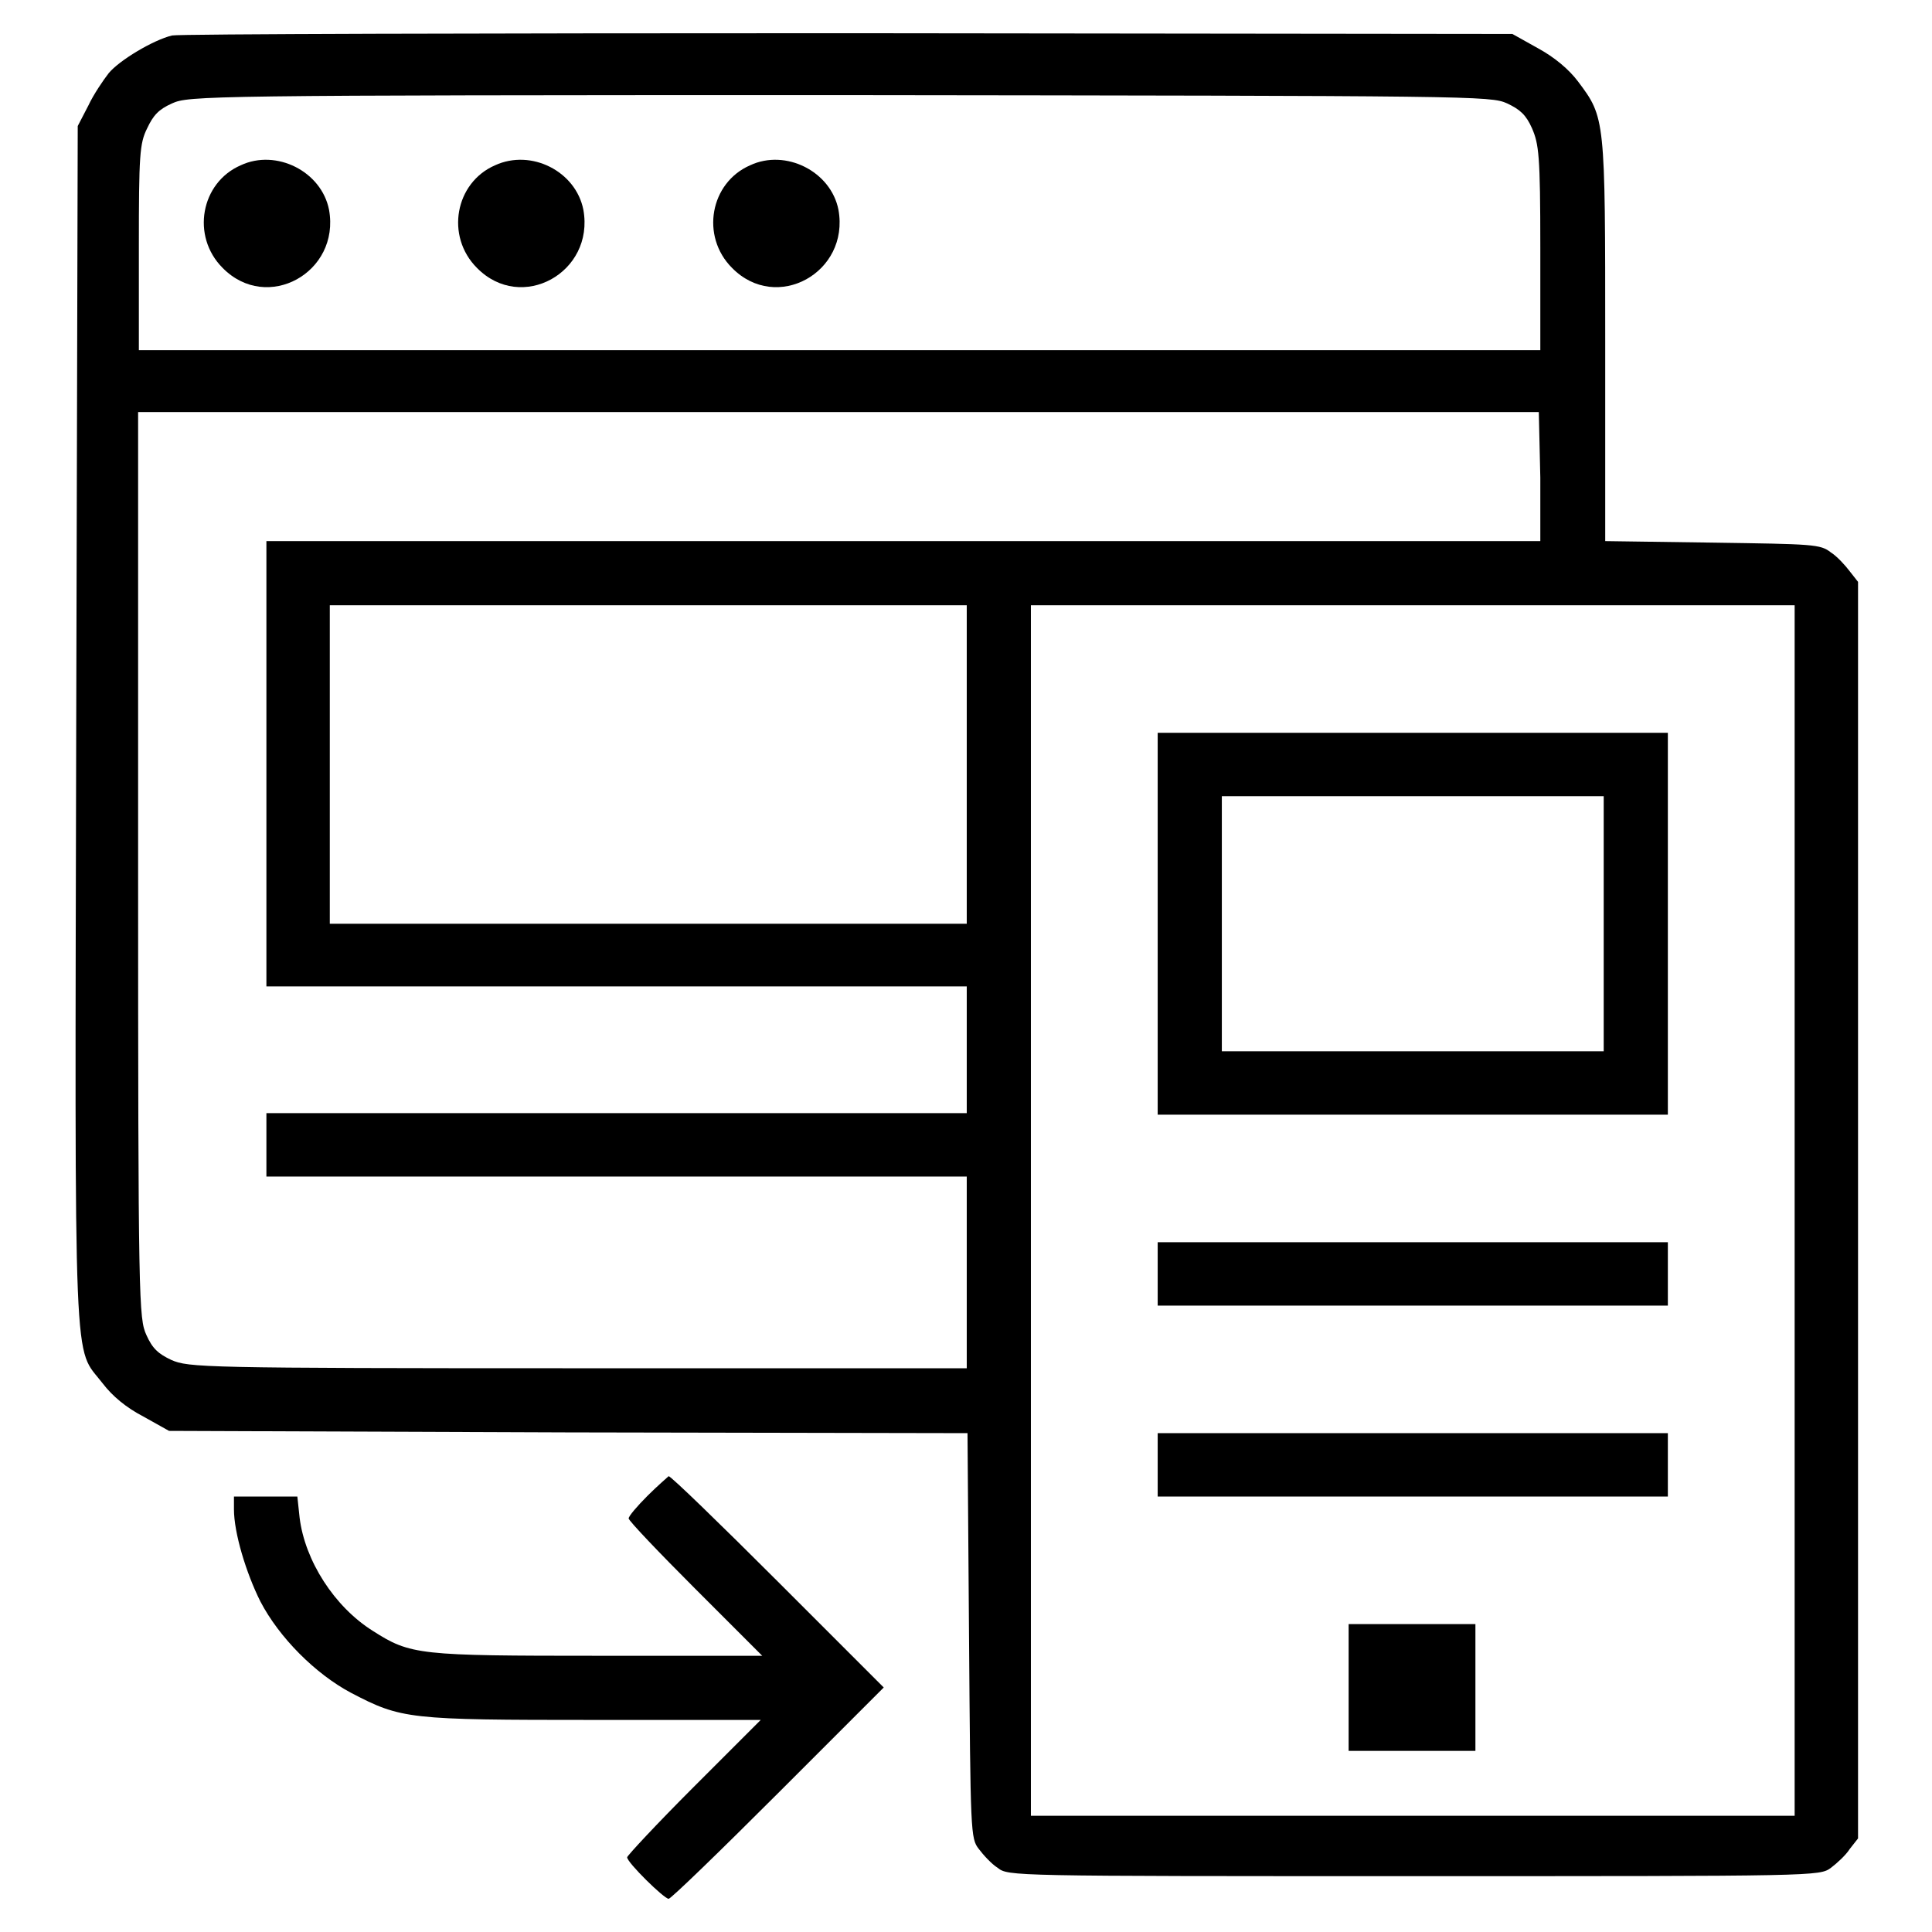
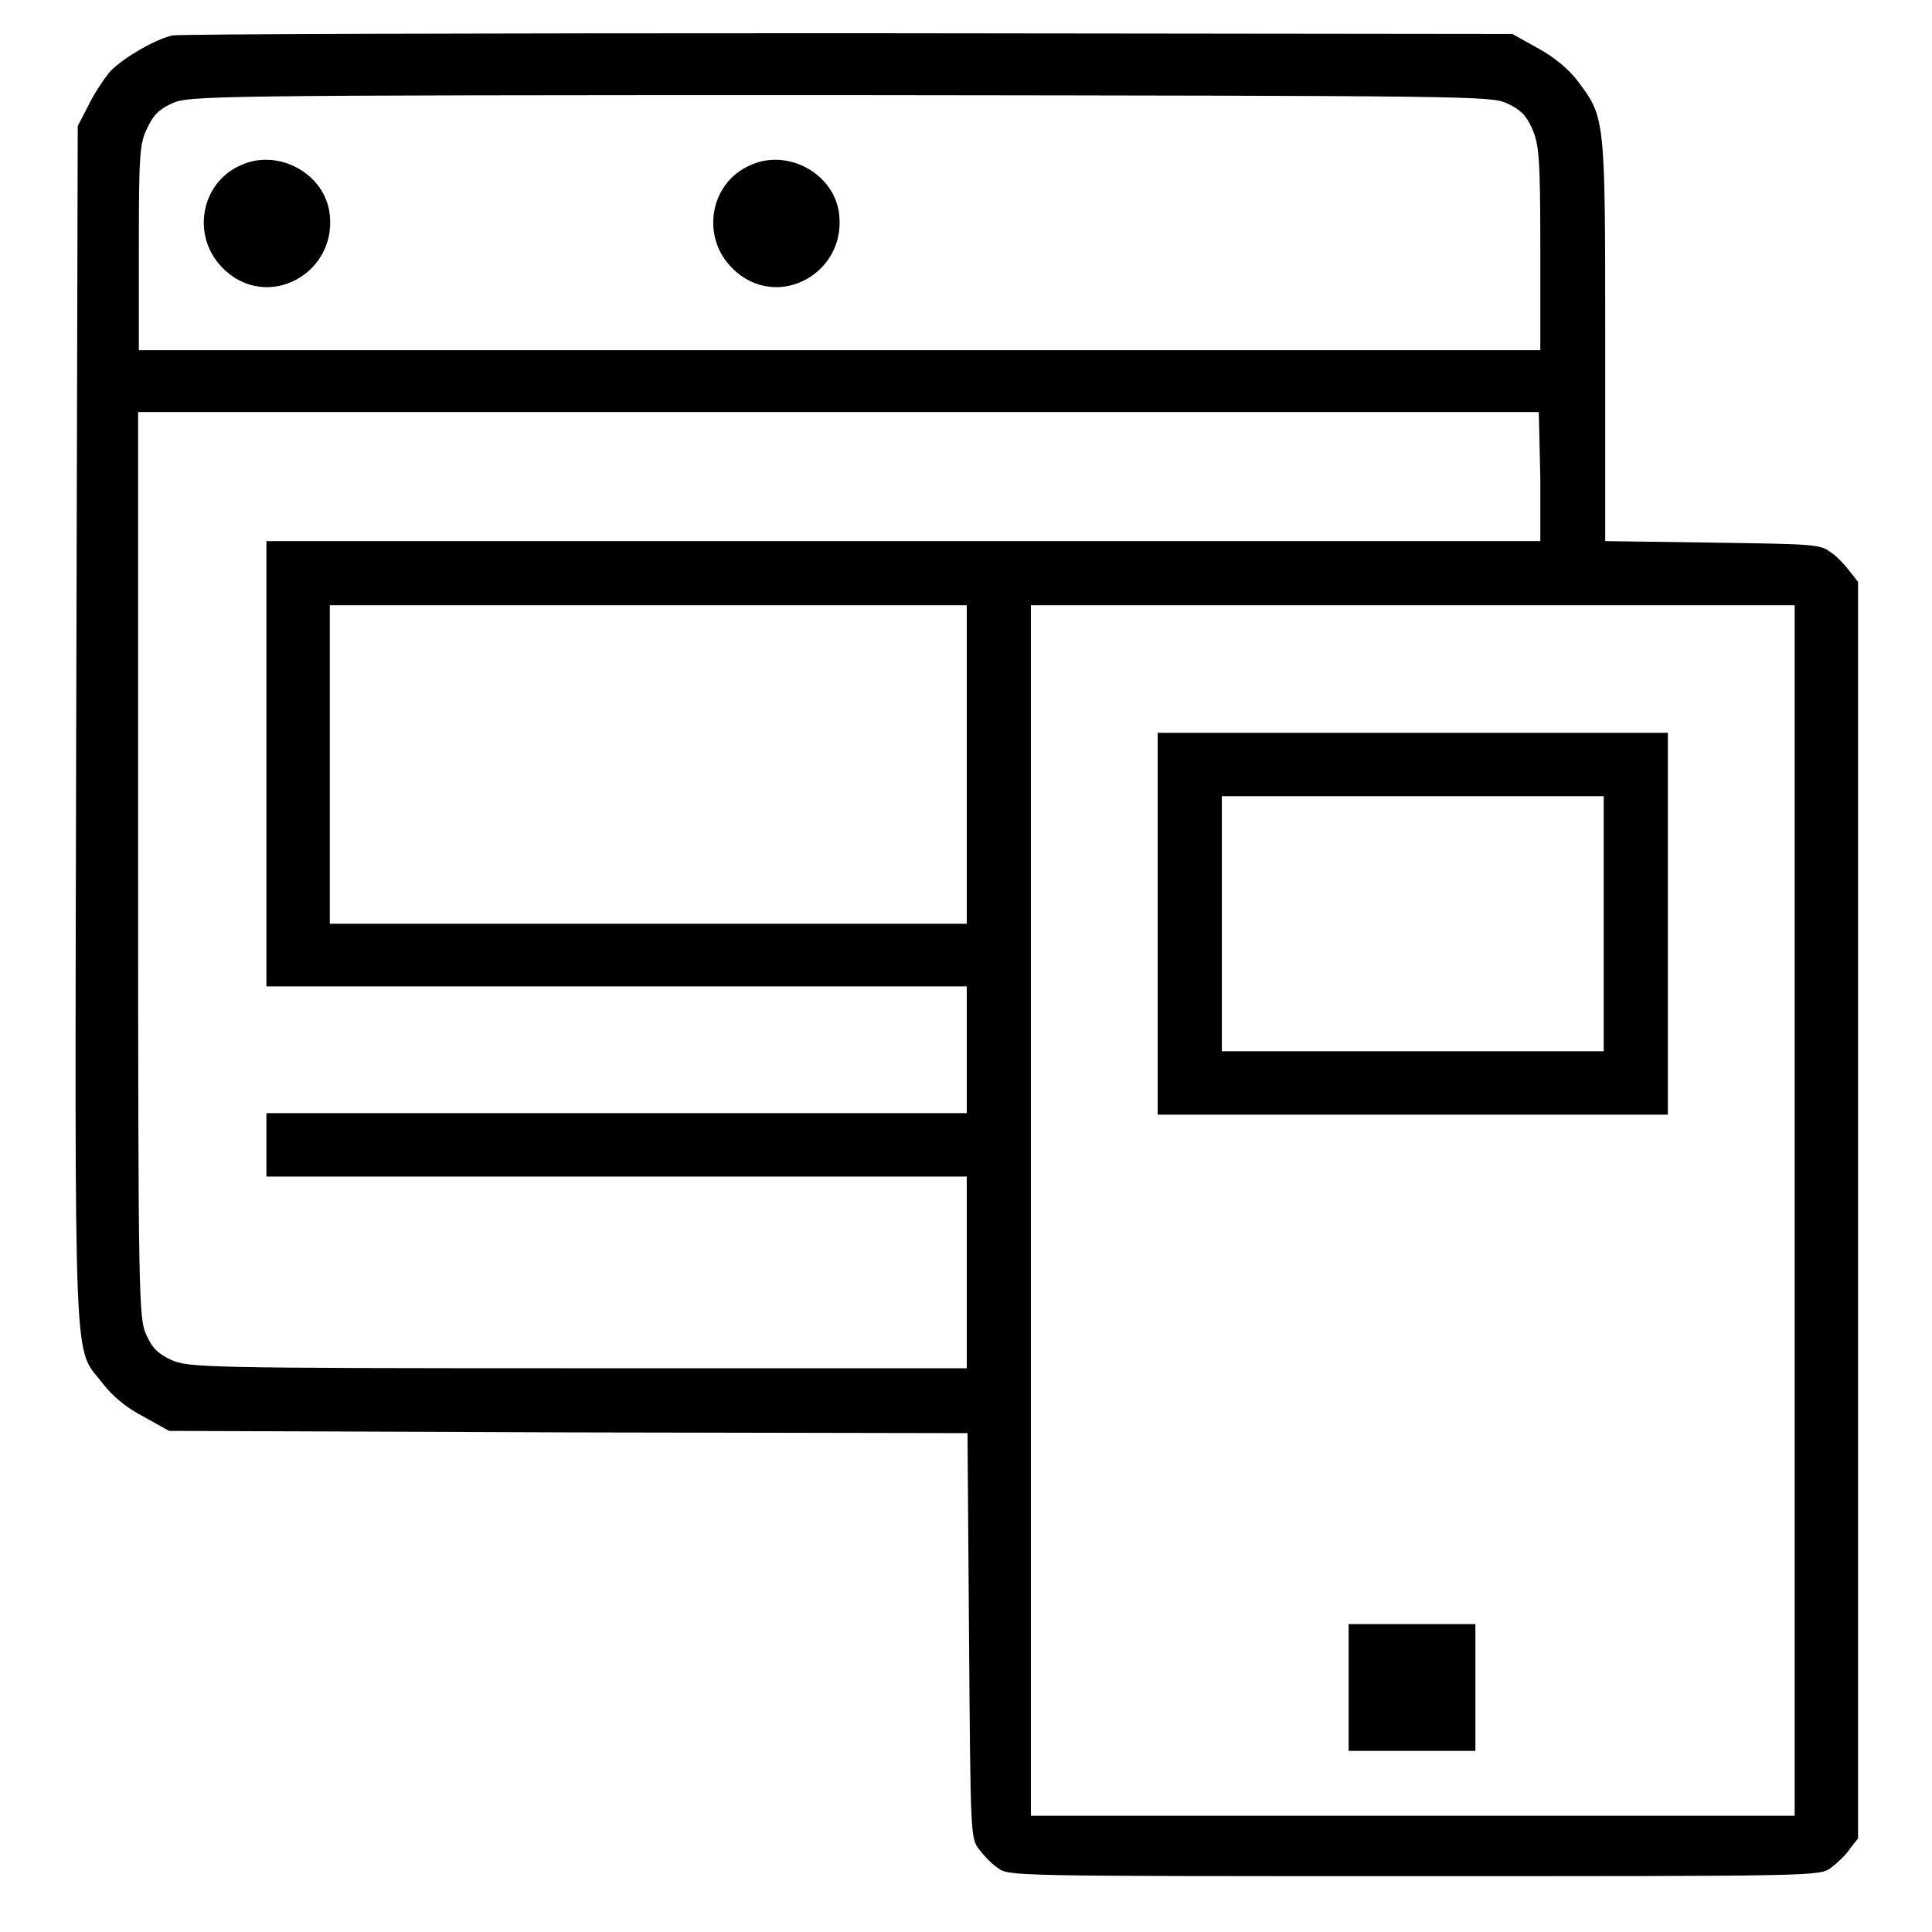
<svg xmlns="http://www.w3.org/2000/svg" version="1.1" x="0px" y="0px" viewBox="0 0 256 256" enable-background="new 0 0 256 256" xml:space="preserve">
  <g>
    <g>
      <g>
        <path fill="#000000" d="M22.8,4.7c-2.5,0.6-7,3.3-8.4,5c-0.7,0.9-2,2.8-2.7,4.3l-1.4,2.7L10.1,96c-0.2,88.5-0.4,82.2,3.5,87.3c1.3,1.7,3.1,3.2,5.4,4.4l3.4,1.9l52.9,0.2l52.9,0.1l0.2,26.8c0.2,26.2,0.2,26.9,1.3,28.3c0.6,0.8,1.7,2,2.5,2.5c1.4,1.1,1.7,1.1,55.2,1.1c53.4,0,53.7,0,55.2-1.1c0.8-0.6,2-1.7,2.5-2.5l1.1-1.4v-83.3V77.1l-1.1-1.4c-0.6-0.8-1.7-2-2.5-2.5c-1.4-1.1-2.3-1.1-15.7-1.3l-14.2-0.2V45.2c0-29.6,0-29.6-3.6-34.4c-1.2-1.6-3.1-3.2-5.3-4.4l-3.4-1.9l-87.8-0.1C64,4.4,23.7,4.5,22.8,4.7z M199.7,13.7c1.7,0.8,2.5,1.5,3.3,3.3c0.9,2.1,1.1,3.5,1.1,15.8v13.6h-92.8H18.4V32.8c0-12.3,0.1-13.8,1.1-15.8c0.8-1.7,1.5-2.5,3.3-3.3c2.2-1,4.2-1.1,88.5-1.1C195.5,12.7,197.5,12.7,199.7,13.7z M204.1,63.3v8.4h-84.4H35.3v29.5v29.5h46.4h46.4v8.4v8.4H81.7H35.3v4.2v4.2h46.4h46.4v12.7v12.7H76.6c-49.9,0-51.6-0.1-53.9-1.1c-1.7-0.8-2.5-1.5-3.3-3.3c-1-2.2-1.1-4-1.1-62.3v-60h92.8h92.8L204.1,63.3L204.1,63.3z M128.1,101.3v21.1H85.9H43.7v-21.1V80.2h42.2h42.2V101.3z M237.8,160.4v80.2h-50.6h-50.6v-80.2V80.2h50.6h50.6V160.4z" />
-         <path fill="#000000" d="M31.9,21.9c-5.3,2.3-6.6,9.4-2.4,13.6c5.9,6,15.6,0.6,14.1-7.7C42.6,22.7,36.6,19.7,31.9,21.9z" />
-         <path fill="#000000" d="M65.6,21.9c-5.3,2.3-6.6,9.4-2.4,13.6c5.9,6,15.6,0.6,14.1-7.7C76.3,22.7,70.4,19.7,65.6,21.9z" />
+         <path fill="#000000" d="M31.9,21.9c-5.3,2.3-6.6,9.4-2.4,13.6c5.9,6,15.6,0.6,14.1-7.7C42.6,22.7,36.6,19.7,31.9,21.9" />
        <path fill="#000000" d="M99.4,21.9c-5.3,2.3-6.6,9.4-2.4,13.6c5.9,6,15.6,0.6,14.1-7.7C110.1,22.7,104.1,19.7,99.4,21.9z" />
        <path fill="#000000" d="M153.4,122.4v25.3h33.8h33.8v-25.3V97.1h-33.8h-33.8V122.4z M212.5,122.4v16.9h-25.3h-25.3v-16.9v-16.9h25.3h25.3V122.4z" />
-         <path fill="#000000" d="M153.4,168.8v4.2h33.8h33.8v-4.2v-4.2h-33.8h-33.8V168.8z" />
-         <path fill="#000000" d="M153.4,194.1v4.2h33.8h33.8v-4.2v-4.2h-33.8h-33.8V194.1z" />
        <path fill="#000000" d="M178.7,223.6v8.4h8.4h8.4v-8.4v-8.4h-8.4h-8.4V223.6z" />
-         <path fill="#000000" d="M85.8,198.2c-1.4,1.4-2.5,2.7-2.5,3c0,0.3,4,4.5,8.8,9.3l8.9,8.9H79.3c-23.8,0-24.9-0.1-29.9-3.3c-5.1-3.2-9-9.3-9.7-15l-0.3-2.8h-4.2h-4.2v1.7c0,3.1,1.6,8.4,3.5,12.2c2.5,4.8,7.3,9.6,12,12.1c6.7,3.5,7.6,3.6,32.2,3.6h22.1l-8.9,8.9c-4.9,4.9-8.8,9.1-8.8,9.3c0,0.7,4.9,5.5,5.5,5.5c0.3,0,6.8-6.3,14.5-14l14-14l-14-14c-7.7-7.7-14.2-14-14.5-14C88.5,195.7,87.1,196.9,85.8,198.2z" />
      </g>
    </g>
  </g>
</svg>